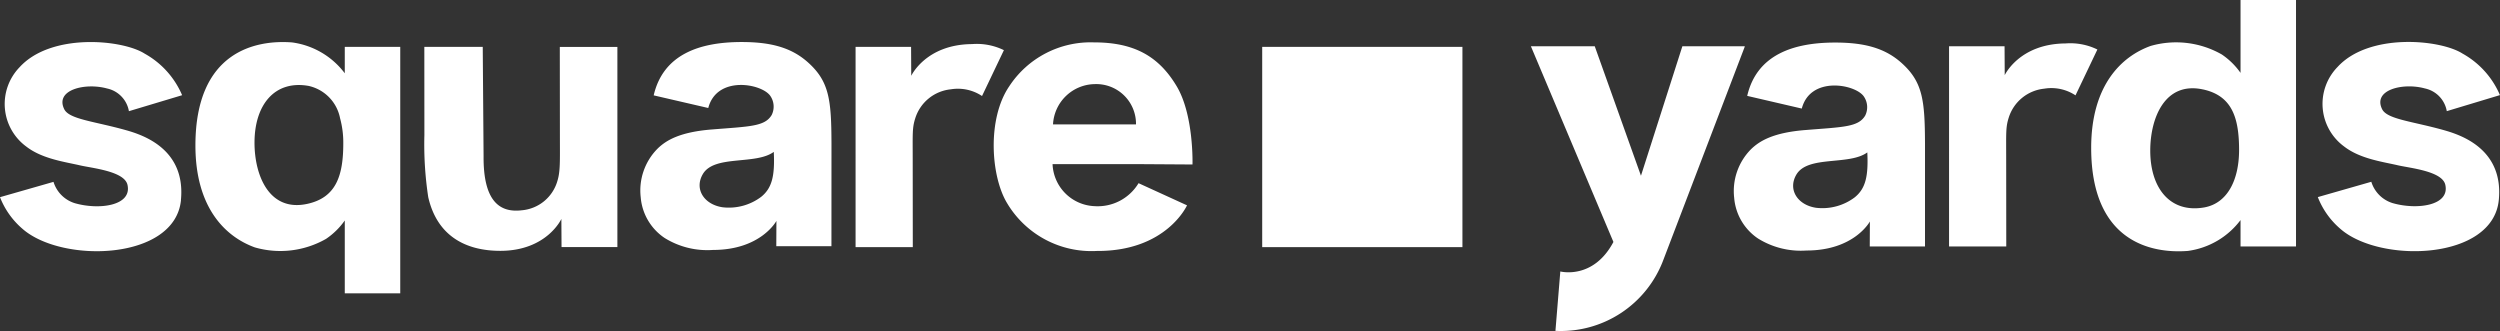
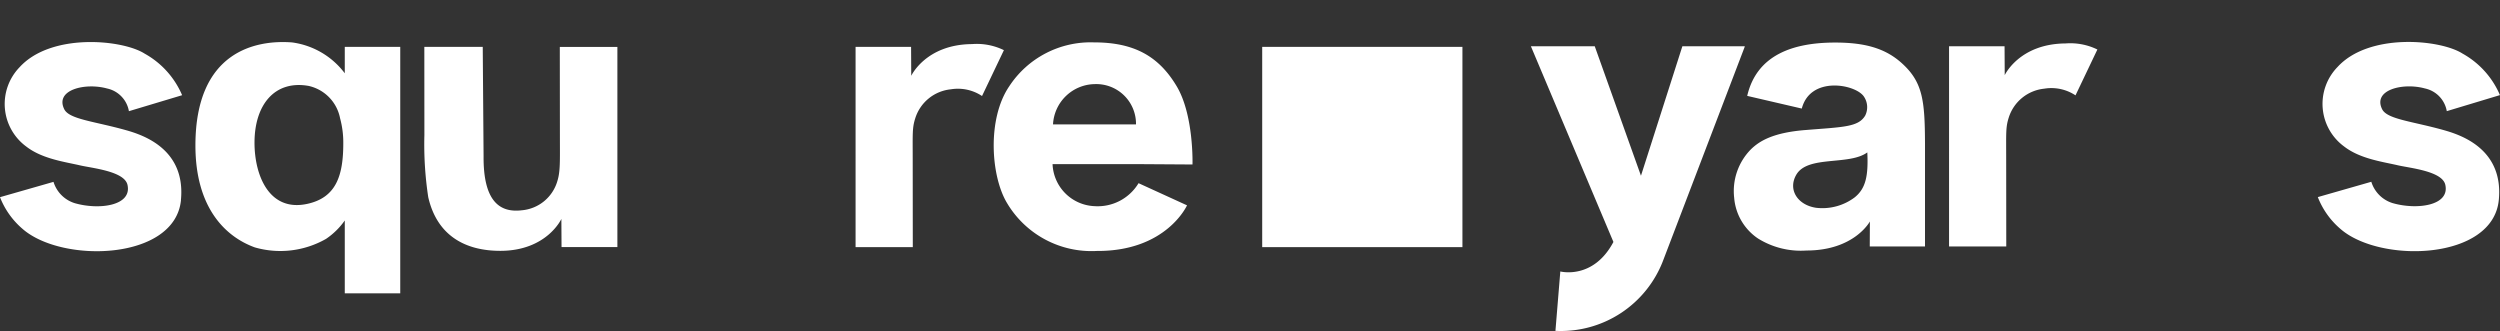
<svg xmlns="http://www.w3.org/2000/svg" data-name="Group 17401" width="215.279" height="28.507" viewBox="0 0 215.279 28.507">
  <rect x="0" y="0" width="215.279" height="28.507" fill="#333333" stroke="none" />
  <defs>
    <clipPath id="t018n7sdoa">
      <path data-name="Rectangle 7455" style="fill:#fff" d="M0 0h215.279v28.507H0z" />
    </clipPath>
  </defs>
  <path data-name="Rectangle 7454" transform="translate(108.69 4.038)" style="fill:#fff" d="M0 0h17.242v17.242H0z" />
  <g data-name="Group 17400">
    <g data-name="Group 17399" style="clip-path:url(#t018n7sdoa)">
      <path data-name="Path 24919" d="M15.585 26.658c-.5 5.2-10.194 5.482-13.626 2.5A6.88 6.88 0 0 1 0 26.413l4.607-1.319a2.777 2.777 0 0 0 1.822 1.833c2.088.607 4.962.233 4.548-1.579-.27-1.178-3.047-1.43-4.11-1.68-1.329-.306-3.235-.556-4.6-1.611a4.548 4.548 0 0 1-.578-6.837c2.721-2.987 8.878-2.379 10.769-1.166a7.413 7.413 0 0 1 3.225 3.578l-4.582 1.376a2.423 2.423 0 0 0-1.888-1.956c-1.88-.518-4.518.116-3.674 1.8.438.848 2.544 1.025 5.2 1.761 1.344.376 5.277 1.515 4.841 6.046" transform="translate(0 -9.434)" style="fill:#fff" />
      <path data-name="Path 24920" d="M131.749 14.561h5.03l.072 9.44c-.022 3.734 1.3 4.869 3.286 4.63a3.5 3.5 0 0 0 3.057-2.481c.277-.864.229-1.731.229-4.066l-.008-7.522h4.958V31.8h-4.809l-.014-2.424s-1.249 2.747-5.263 2.747c-2.953 0-5.431-1.259-6.2-4.617a30.215 30.215 0 0 1-.333-5.358z" transform="translate(-95.209 -10.523)" style="fill:#fff" />
      <path data-name="Path 24921" d="M273.824 17.588a3.585 3.585 0 0 0-3.038 2.468c-.276.858-.227 1.3-.227 3.621l.007 7.5h-4.927V13.933h4.78l.014 2.49s1.249-2.7 5.232-2.731a5.314 5.314 0 0 1 2.747.522l-1.884 3.949a3.757 3.757 0 0 0-2.7-.575" transform="translate(-191.964 -9.895)" style="fill:#fff" />
      <path data-name="Path 24922" d="M73.537 28.425V34.7h4.777V13.476h-4.777v2.271A6.81 6.81 0 0 0 69 13.091c-3.123-.24-8.324.763-8.324 8.875 0 5.4 2.615 7.872 5.116 8.776a7.937 7.937 0 0 0 6.134-.735 6.228 6.228 0 0 0 1.611-1.583m-7.773-6.7c0-3.251 1.724-5.4 4.649-4.89a3.538 3.538 0 0 1 2.72 2.789 7.943 7.943 0 0 1 .276 2.157c0 2.8-.622 4.678-3.109 5.215-3.279.707-4.536-2.459-4.536-5.271" transform="translate(-43.848 -9.438)" style="fill:#fff" />
-       <path data-name="Path 24923" d="M215.293 21.761c-.012-3.743-.194-5.323-2.031-6.963-1.423-1.27-3.188-1.746-5.708-1.746-3.658 0-6.757 1.083-7.571 4.593l4.7 1.088c.736-2.825 4.6-2.109 5.338-1.049a1.63 1.63 0 0 1 .126 1.646c-.589 1-1.869.989-5.148 1.251-2.746.219-3.938.919-4.695 1.665a5.112 5.112 0 0 0-1.438 4.173 4.672 4.672 0 0 0 2.057 3.505 6.968 6.968 0 0 0 4.174 1.032c4.119 0 5.455-2.5 5.455-2.5l-.011 2.179h4.749zm-6.032 4.605a4.621 4.621 0 0 1-3.341.916c-1.6-.235-2.459-1.57-1.706-2.855.987-1.683 4.543-.766 6.111-1.915.1 2.038-.146 3.1-1.065 3.854" transform="translate(-143.693 -9.433)" style="fill:#fff" />
      <path data-name="Path 24924" d="M321.09 23.638h-7.49a3.77 3.77 0 0 0 3.605 3.618 4.107 4.107 0 0 0 3.8-1.978l4.173 1.908s-1.774 3.971-7.779 3.929a8.456 8.456 0 0 1-7.737-4.155c-1.386-2.332-1.692-7.222.194-10.006a8.379 8.379 0 0 1 7.322-3.8c3.439 0 5.559 1.187 7.1 3.759 1.5 2.487 1.372 6.755 1.372 6.755zm-.305-3.42a3.422 3.422 0 0 0-3.546-3.471 3.656 3.656 0 0 0-3.6 3.471z" transform="translate(-222.962 -9.504)" style="fill:#fff" />
      <path data-name="Path 24925" d="M613.325 17.386a3.585 3.585 0 0 0-3.038 2.468c-.276.858-.227 1.3-.227 3.621l.007 7.5h-4.927V13.731h4.78l.014 2.49s1.249-2.7 5.232-2.731a5.314 5.314 0 0 1 2.747.522l-1.884 3.949a3.757 3.757 0 0 0-2.7-.575" transform="translate(-437.304 -9.749)" style="fill:#fff" />
      <path data-name="Path 24926" d="M735.224 26.65c-.5 5.2-10.194 5.482-13.625 2.5a6.879 6.879 0 0 1-1.959-2.749l4.607-1.319a2.777 2.777 0 0 0 1.822 1.833c2.088.608 4.962.233 4.548-1.579-.27-1.179-3.047-1.43-4.11-1.68-1.329-.306-3.235-.556-4.6-1.612a4.548 4.548 0 0 1-.578-6.837c2.721-2.988 8.878-2.379 10.769-1.166a7.412 7.412 0 0 1 3.225 3.578L730.746 19a2.422 2.422 0 0 0-1.888-1.956c-1.88-.519-4.518.116-3.674 1.8.438.848 2.544 1.025 5.2 1.761 1.344.376 5.277 1.515 4.841 6.046" transform="translate(-520.049 -9.429)" style="fill:#fff" />
-       <path data-name="Path 24927" d="M660.523 4.691a7.939 7.939 0 0 0-6.134-.735c-2.5.9-5.116 3.378-5.116 8.776 0 8.112 5.2 9.116 8.324 8.875a6.81 6.81 0 0 0 4.537-2.657v2.271h4.777V0h-4.777v6.274a6.228 6.228 0 0 0-1.611-1.583M658.9 7.7c2.488.537 3.109 2.417 3.109 5.215 0 2.516-.961 4.579-3 4.946-2.925.509-4.649-1.639-4.649-4.89 0-2.812 1.258-5.978 4.536-5.271" transform="translate(-469.198 .001)" style="fill:#fff" />
      <path data-name="Path 24928" d="M554.8 21.924c-.013-3.743-.194-5.323-2.031-6.963-1.423-1.27-3.188-1.746-5.708-1.746-3.658 0-6.757 1.083-7.571 4.593l4.7 1.092c.736-2.825 4.6-2.109 5.338-1.049a1.63 1.63 0 0 1 .126 1.646c-.589 1-1.869.989-5.148 1.251-2.746.219-3.938.919-4.7 1.665a5.113 5.113 0 0 0-1.438 4.173 4.672 4.672 0 0 0 2.057 3.505 6.968 6.968 0 0 0 4.174 1.032c4.12 0 5.455-2.5 5.455-2.5l-.011 2.15h4.757zm-6.032 4.605a4.622 4.622 0 0 1-3.341.916c-1.6-.235-2.459-1.57-1.706-2.855.987-1.683 4.543-.766 6.111-1.915.1 2.038-.146 3.1-1.065 3.854" transform="translate(-389.035 -9.551)" style="fill:#fff" />
      <path data-name="Path 24929" d="m488.355 14.358-3.566 11.151-3.98-11.151h-5.5l7.108 16.854c-1.739 3.28-4.573 2.54-4.573 2.54l-.42 5.116a9.424 9.424 0 0 0 9.289-6.1l7.027-18.405z" transform="translate(-343.483 -10.376)" style="fill:#fff" />
    </g>
  </g>
</svg>